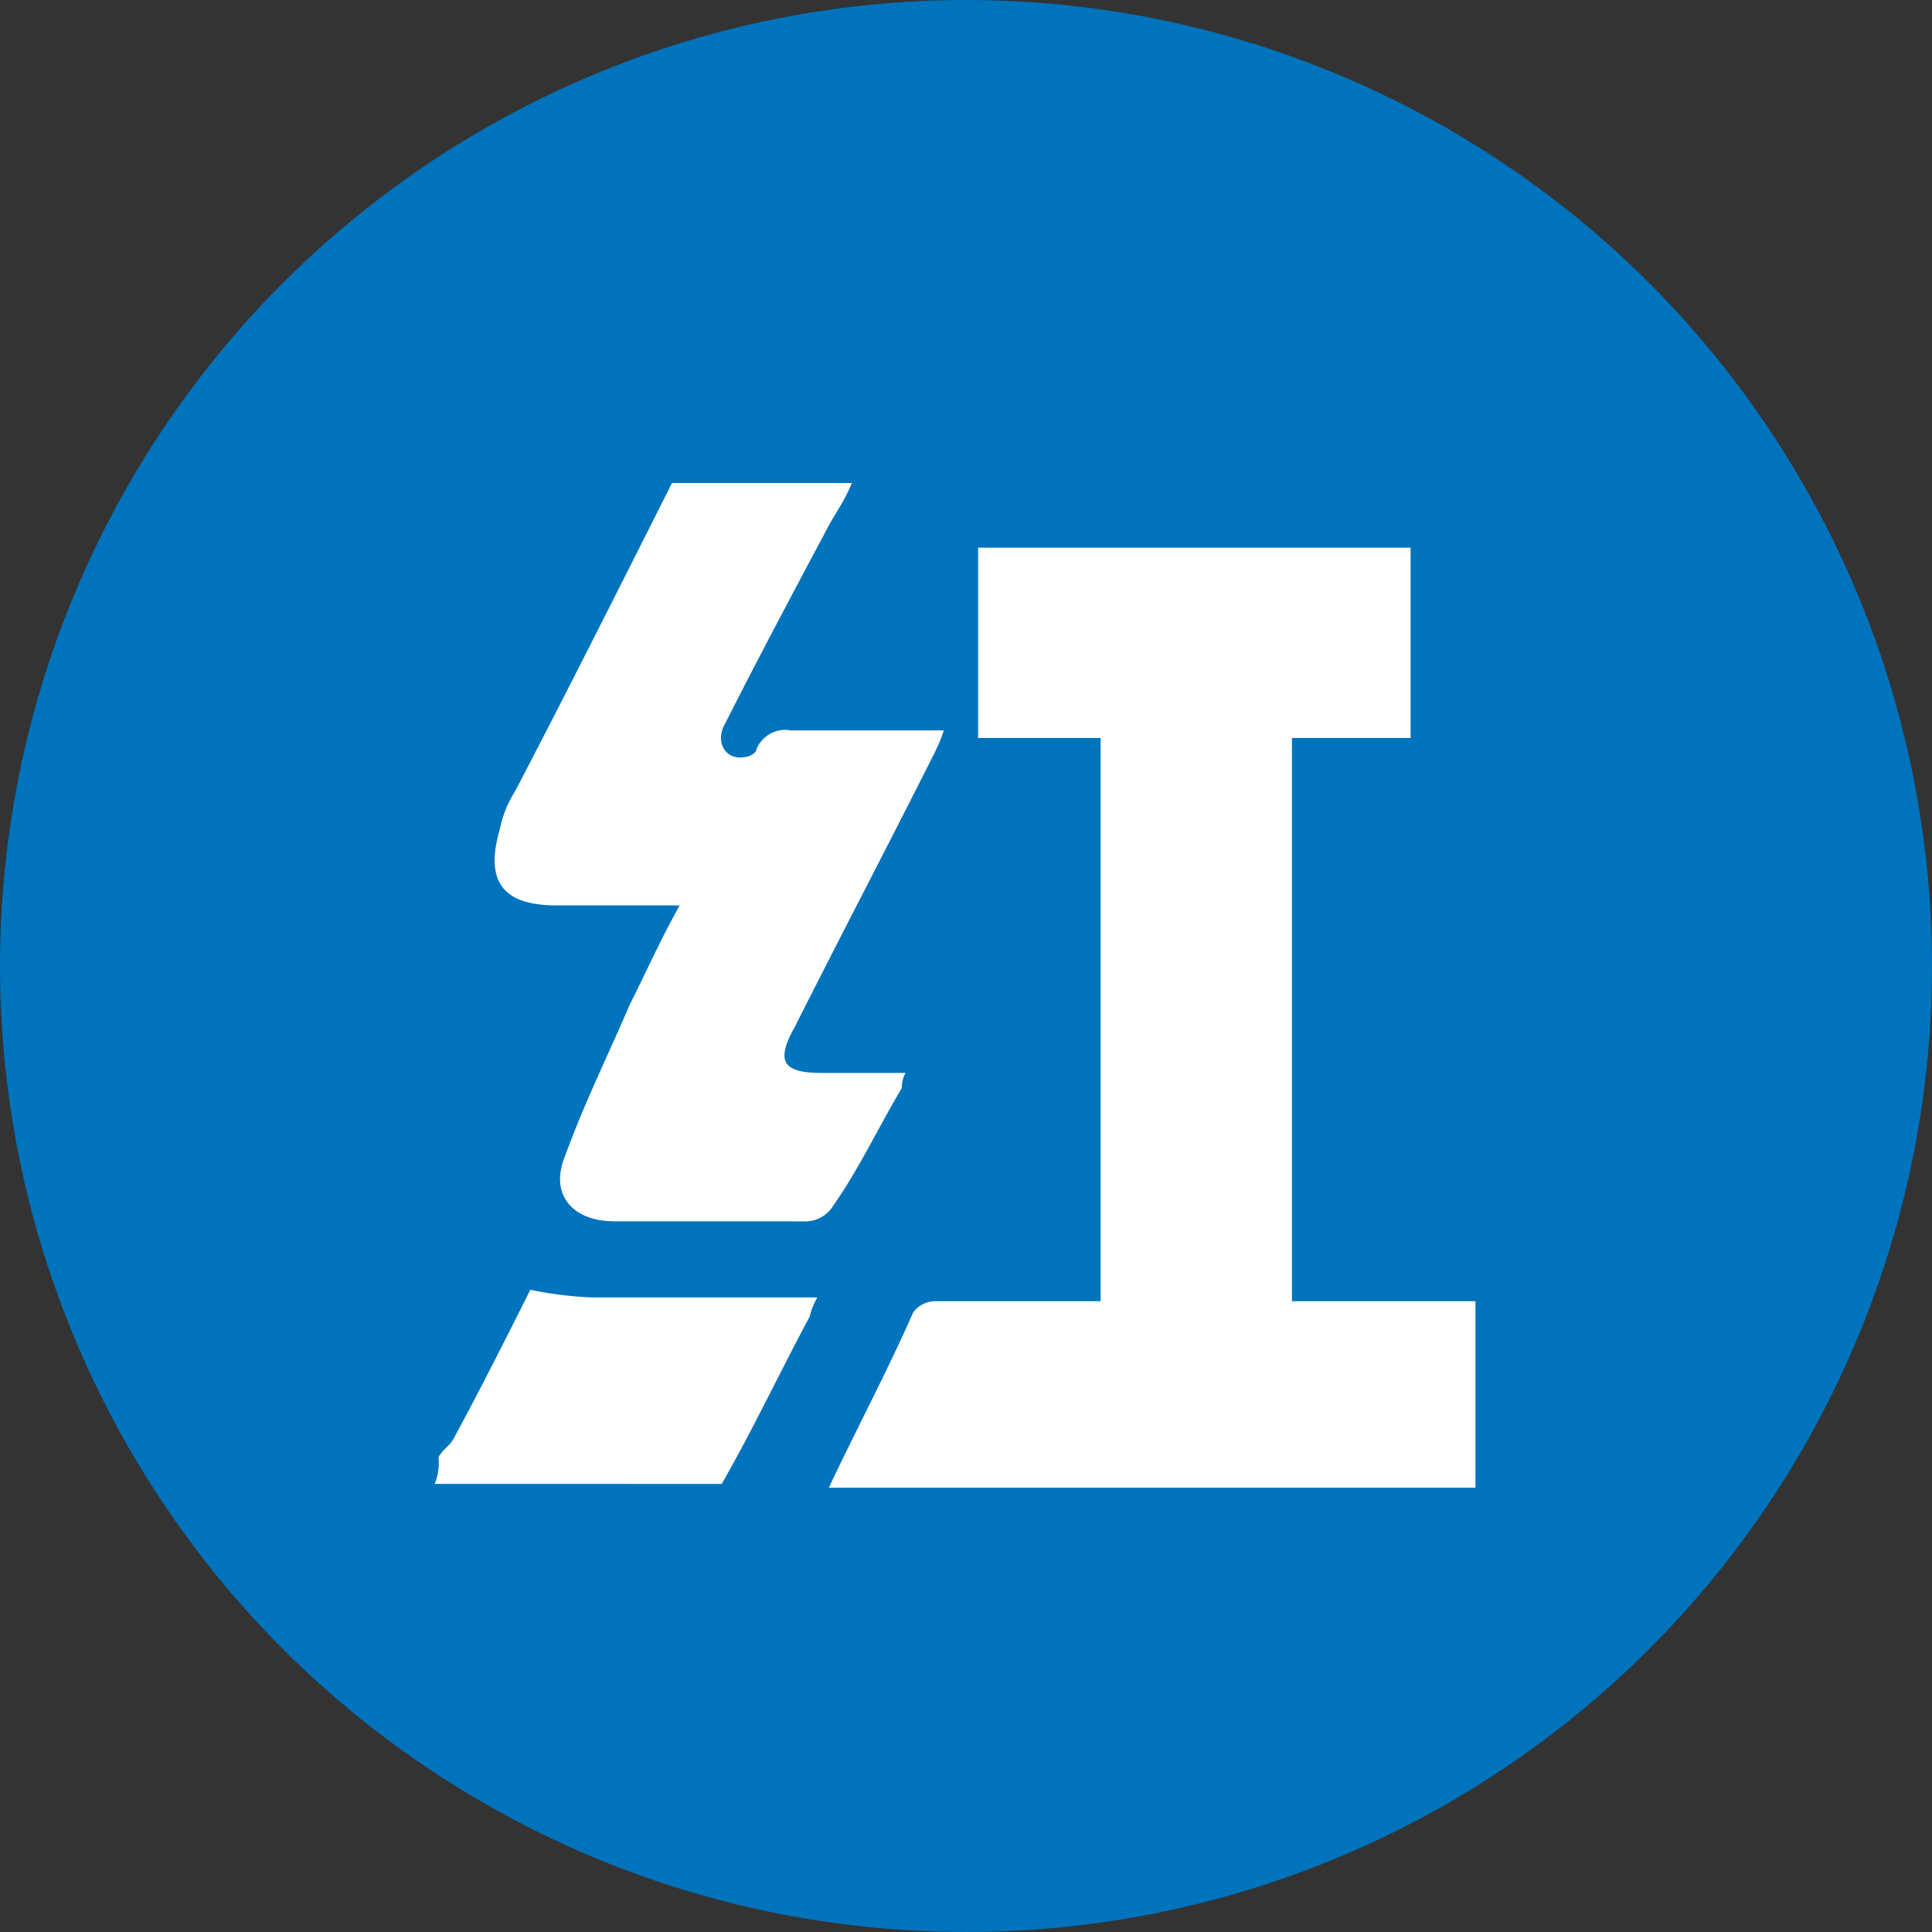
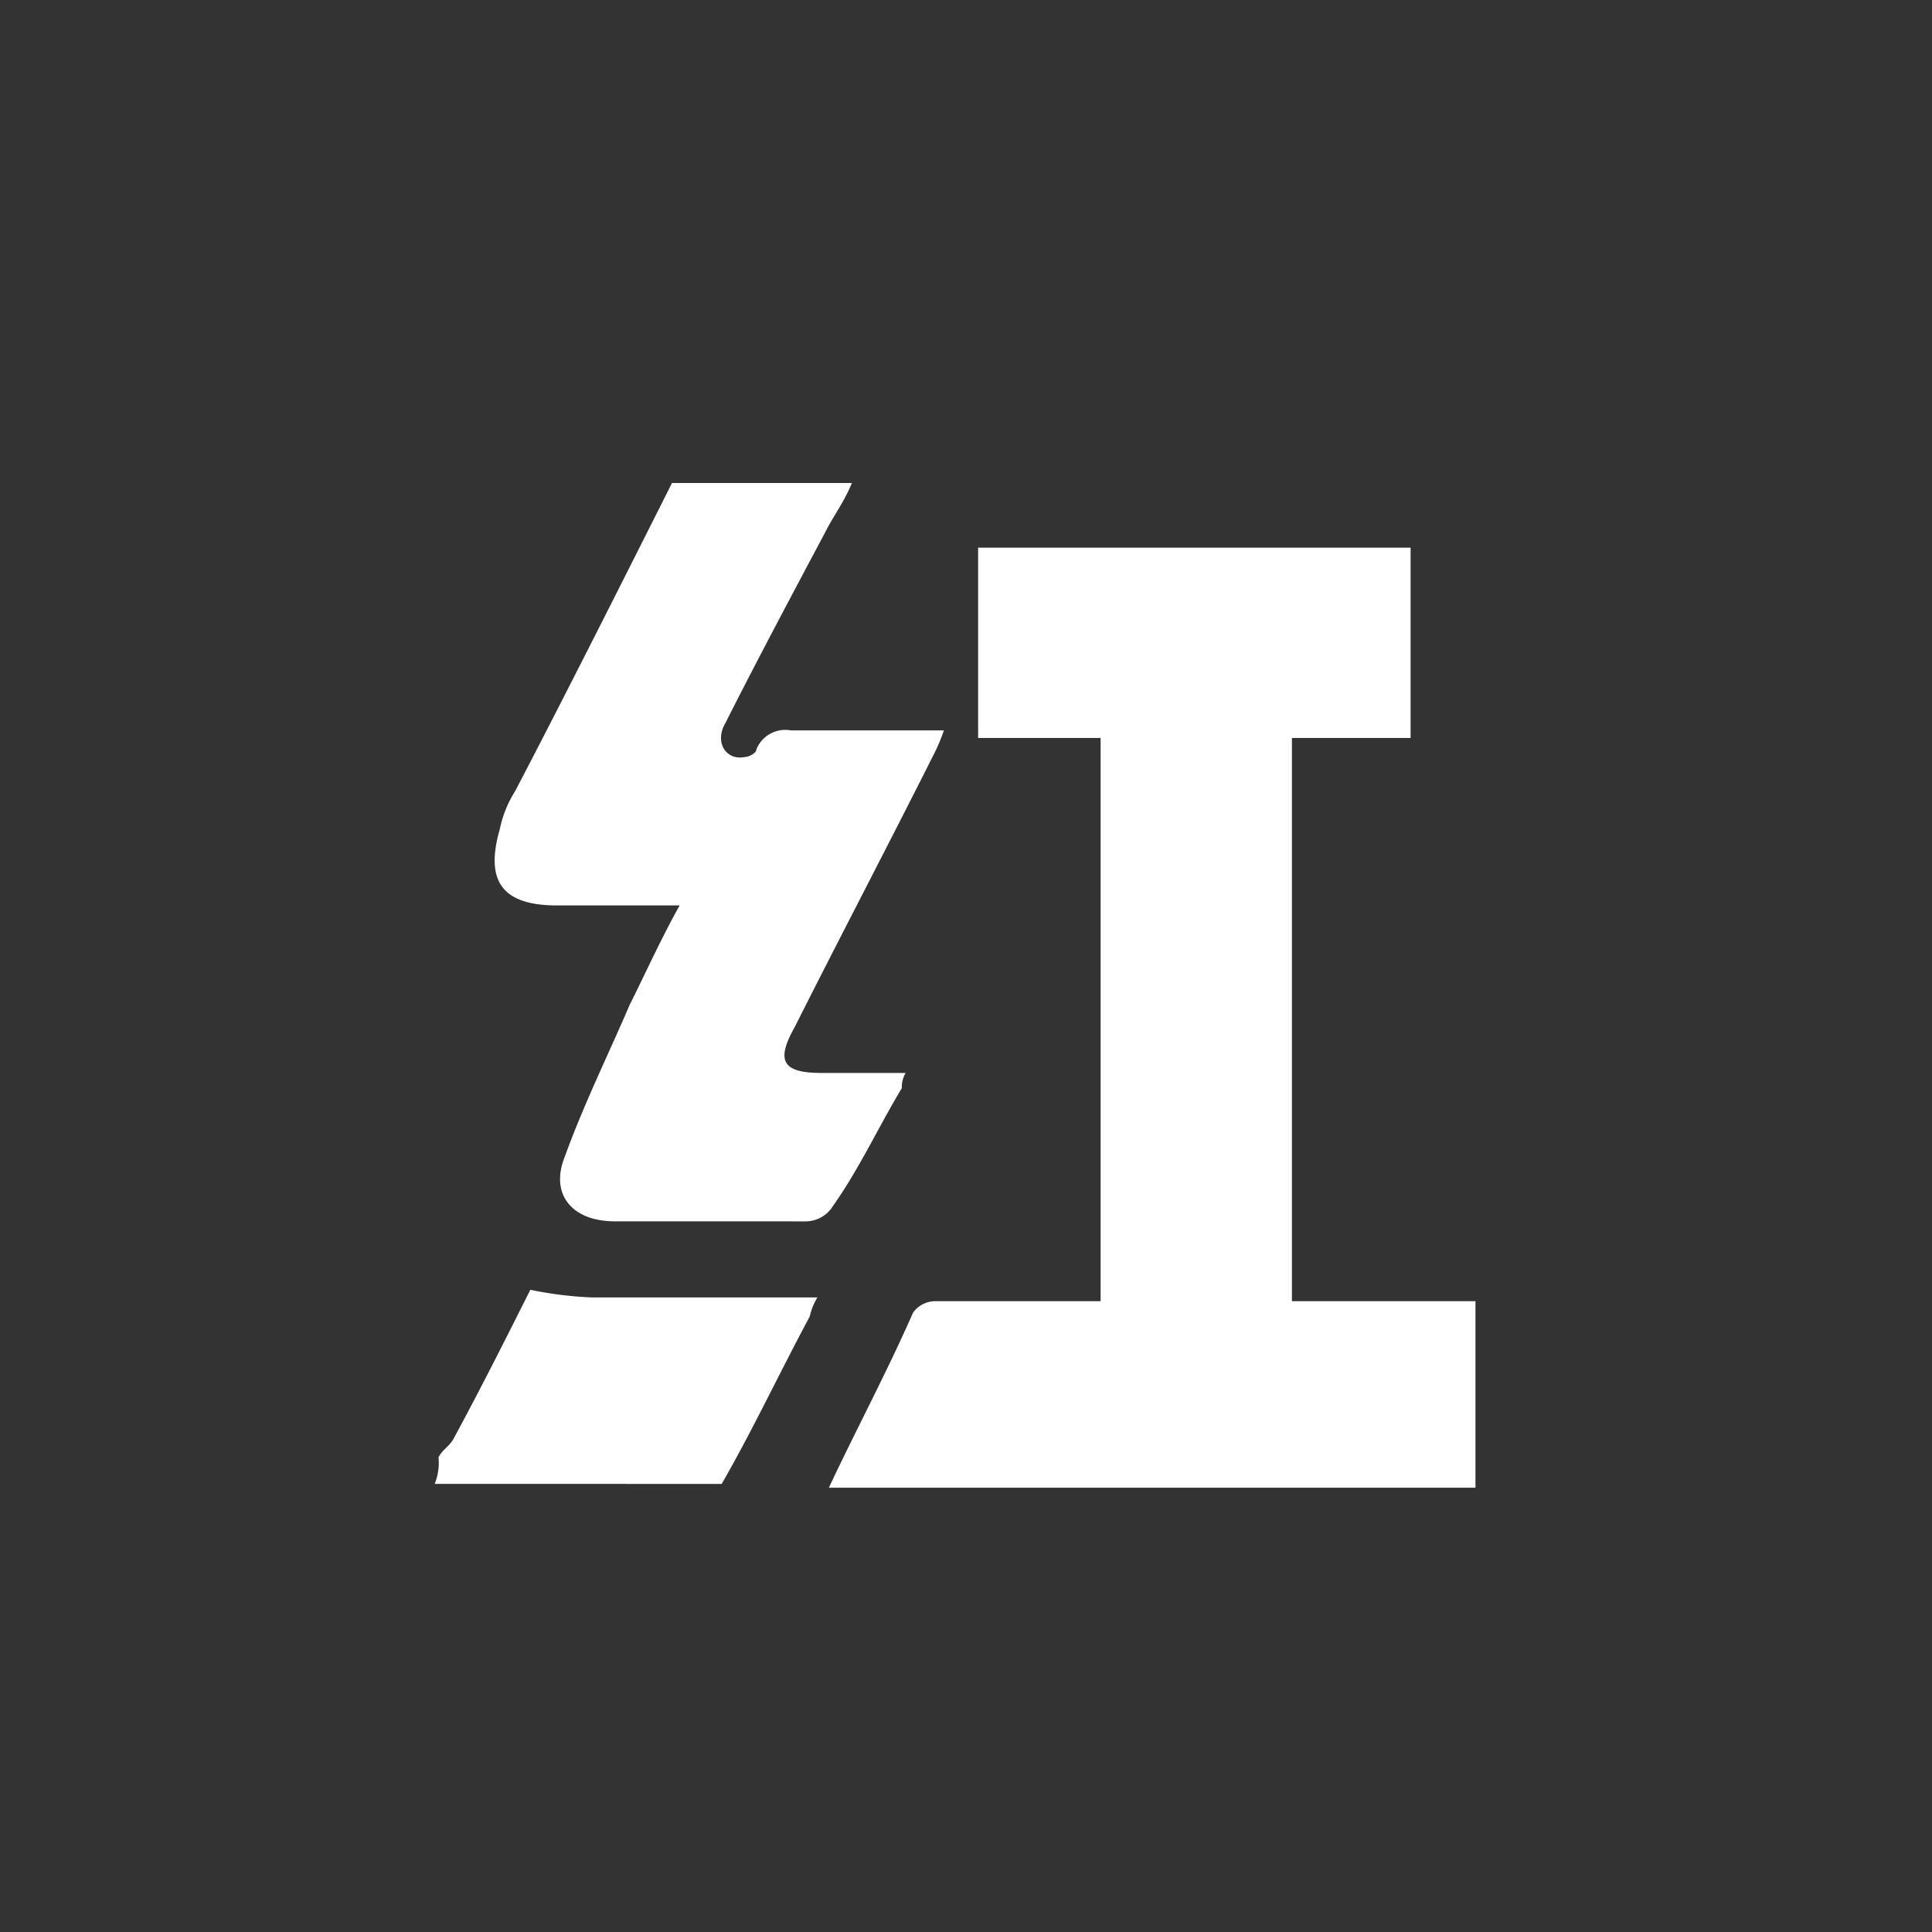
<svg xmlns="http://www.w3.org/2000/svg" width="40" height="40" viewBox="0 0 40 40">
  <rect x="0" y="0" width="40" height="40" fill="#333333" stroke="none" />
  <defs>
    <style>.a{fill:#0073bd;}.b{fill:#fff;}</style>
  </defs>
  <g transform="translate(-160 -3970)">
-     <circle class="a" cx="20" cy="20" r="20" transform="translate(160 3970)" />
    <path class="b" d="M4671.561,995.836c.554-1.182,1.188-2.364,1.743-3.624a.567.567,0,0,1,.476-.237h3.407V980.314h-2.536v-3.94h8.954v3.94h-2.457v11.661h3.8v3.861Zm-8.161-.079a1.163,1.163,0,0,0,.079-.551c.08-.158.238-.237.317-.394.555-1.024,1.109-2.127,1.584-3.073a7.912,7.912,0,0,0,1.268.158h4.675a1.327,1.327,0,0,0-.158.394c-.634,1.182-1.188,2.364-1.823,3.467Zm3.724-5.436c-.872,0-1.347-.552-1.03-1.34.4-1.1.872-2.048,1.347-3.151.317-.63.634-1.34,1.03-2.049h-2.536c-1.109,0-1.505-.473-1.188-1.576a2.362,2.362,0,0,1,.317-.788c1.03-1.97,2.139-4.176,3.249-6.382h3.724c-.158.394-.4.709-.554,1.024-.713,1.34-1.426,2.679-2.061,3.94-.237.394,0,.788.4.709.079,0,.238-.079.238-.157a.643.643,0,0,1,.713-.394h3.169a3.824,3.824,0,0,1-.237.552c-.951,1.891-1.9,3.7-2.853,5.594-.4.709-.238.946.554.946h1.744a.592.592,0,0,0-.079.315c-.476.788-.872,1.655-1.427,2.443a.668.668,0,0,1-.554.315Z" transform="translate(-4494.4 3004.965)" />
  </g>
</svg>